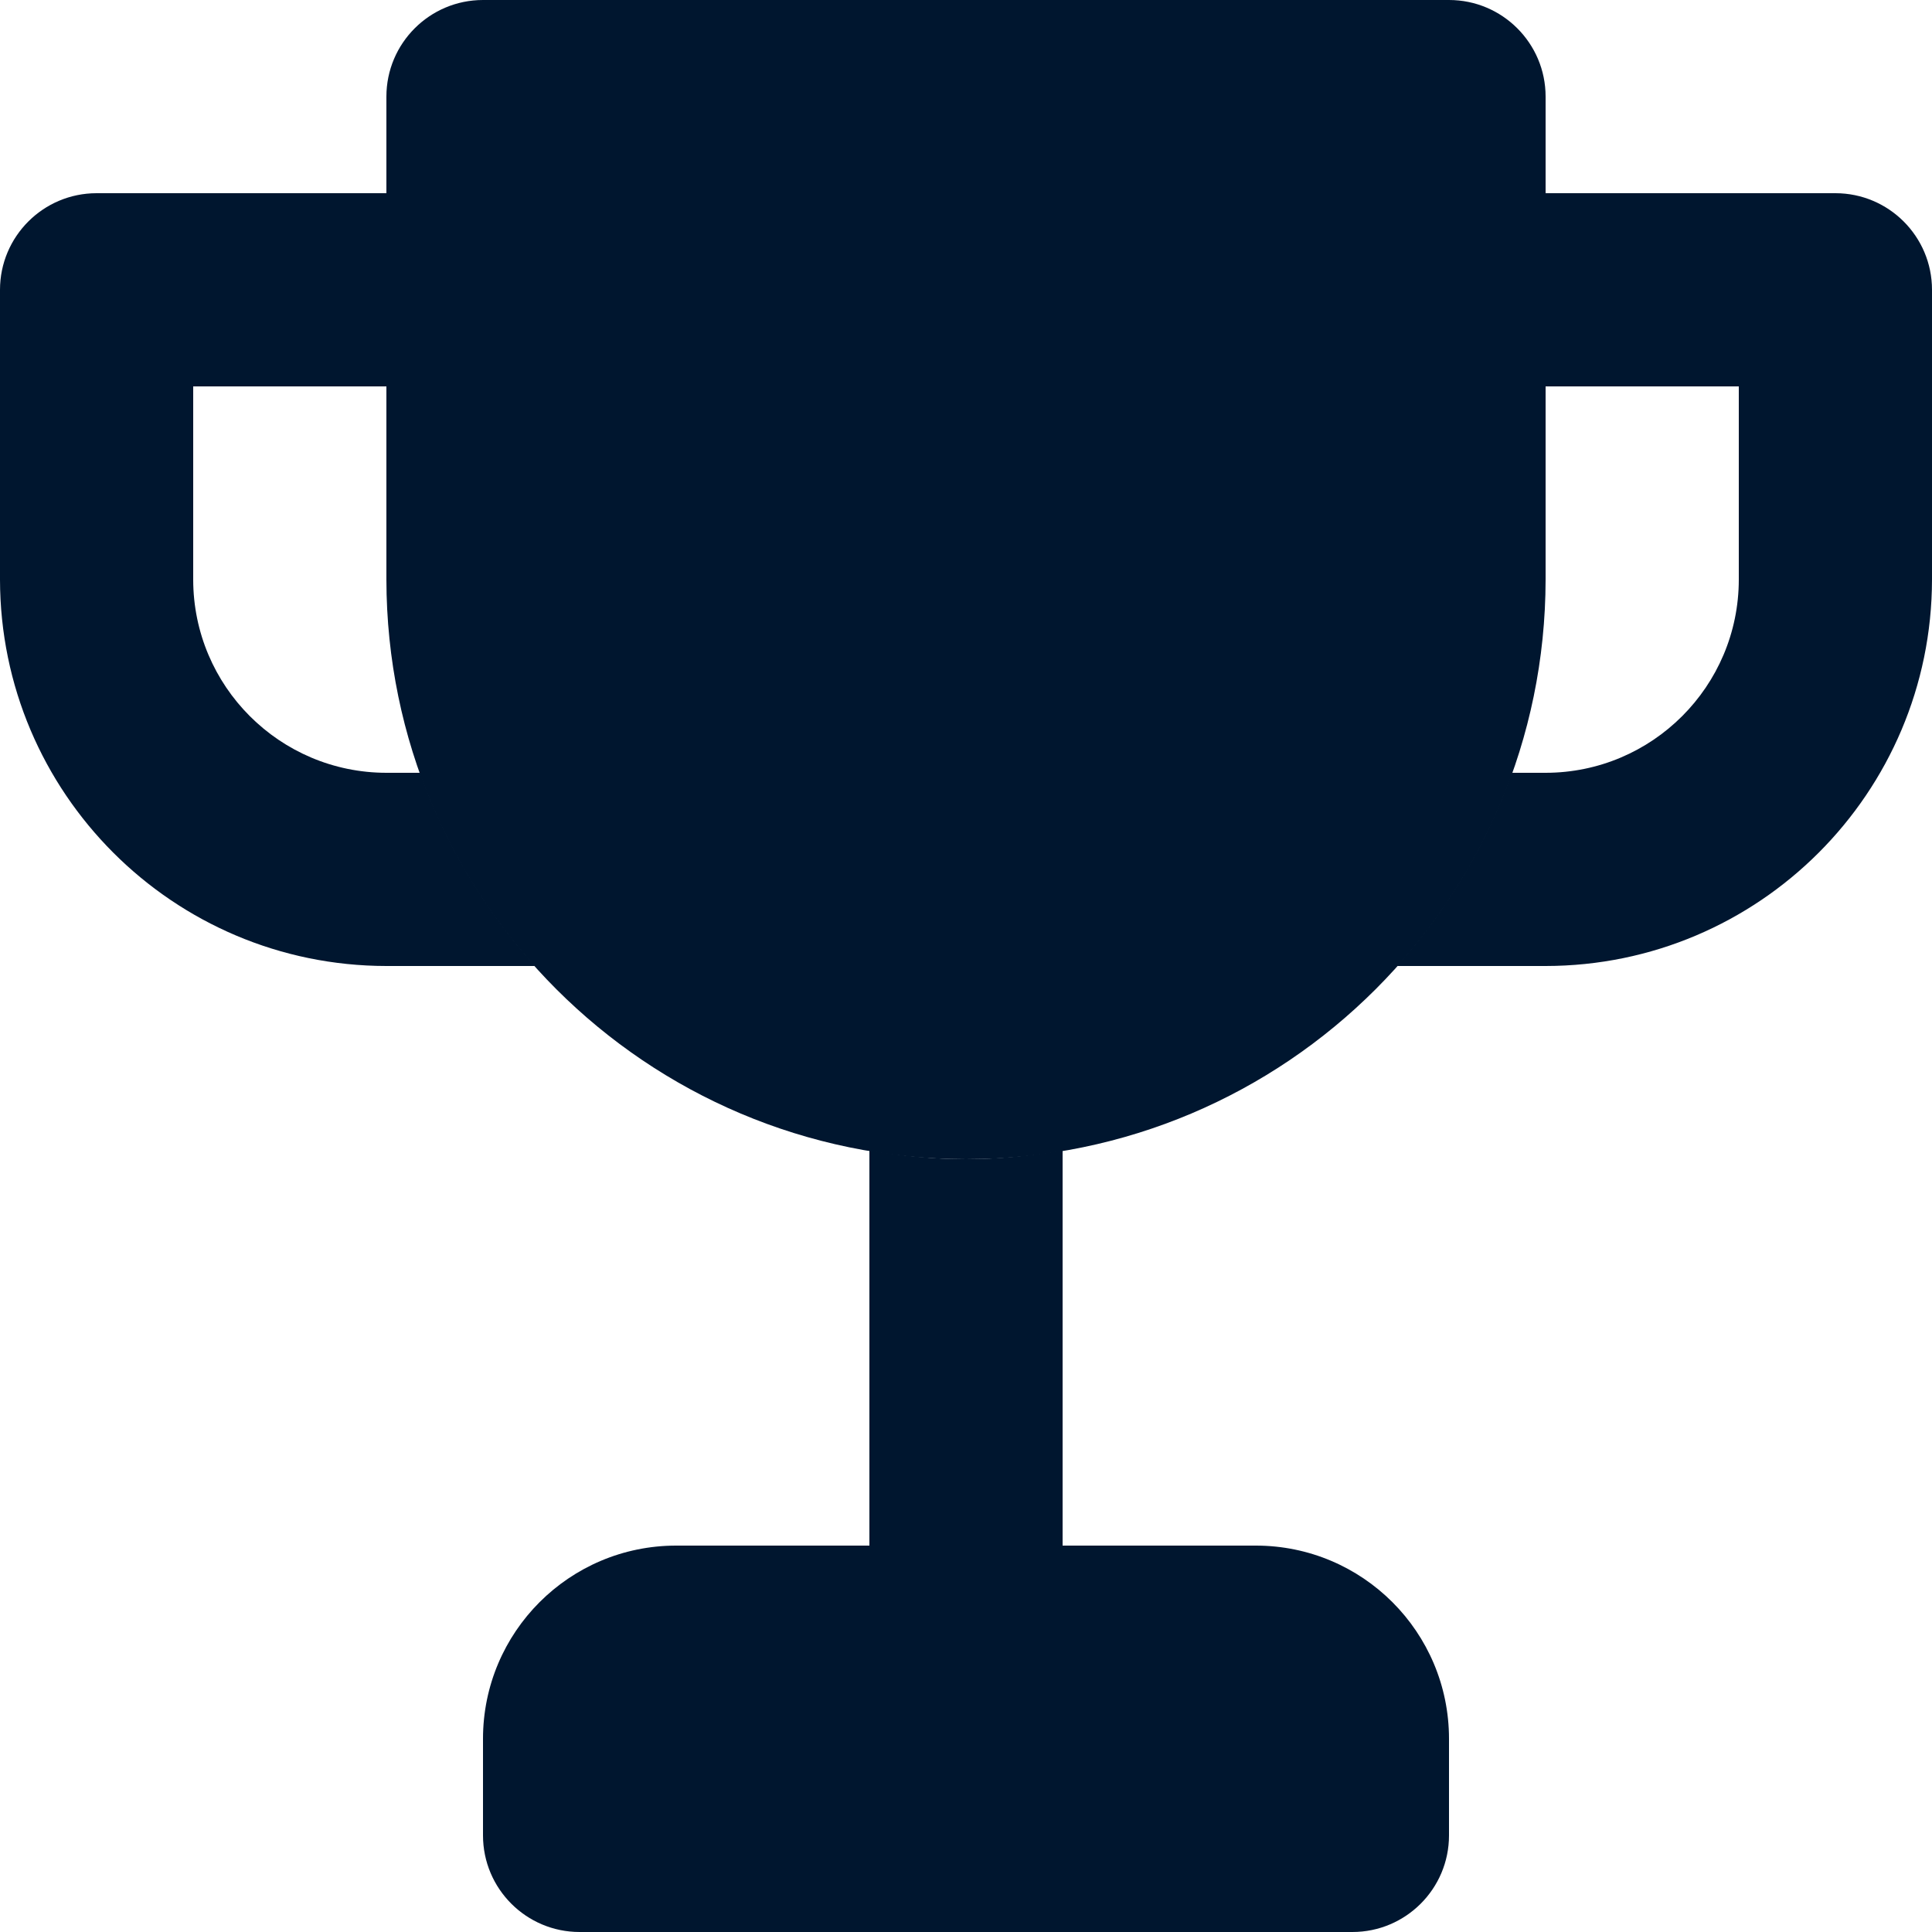
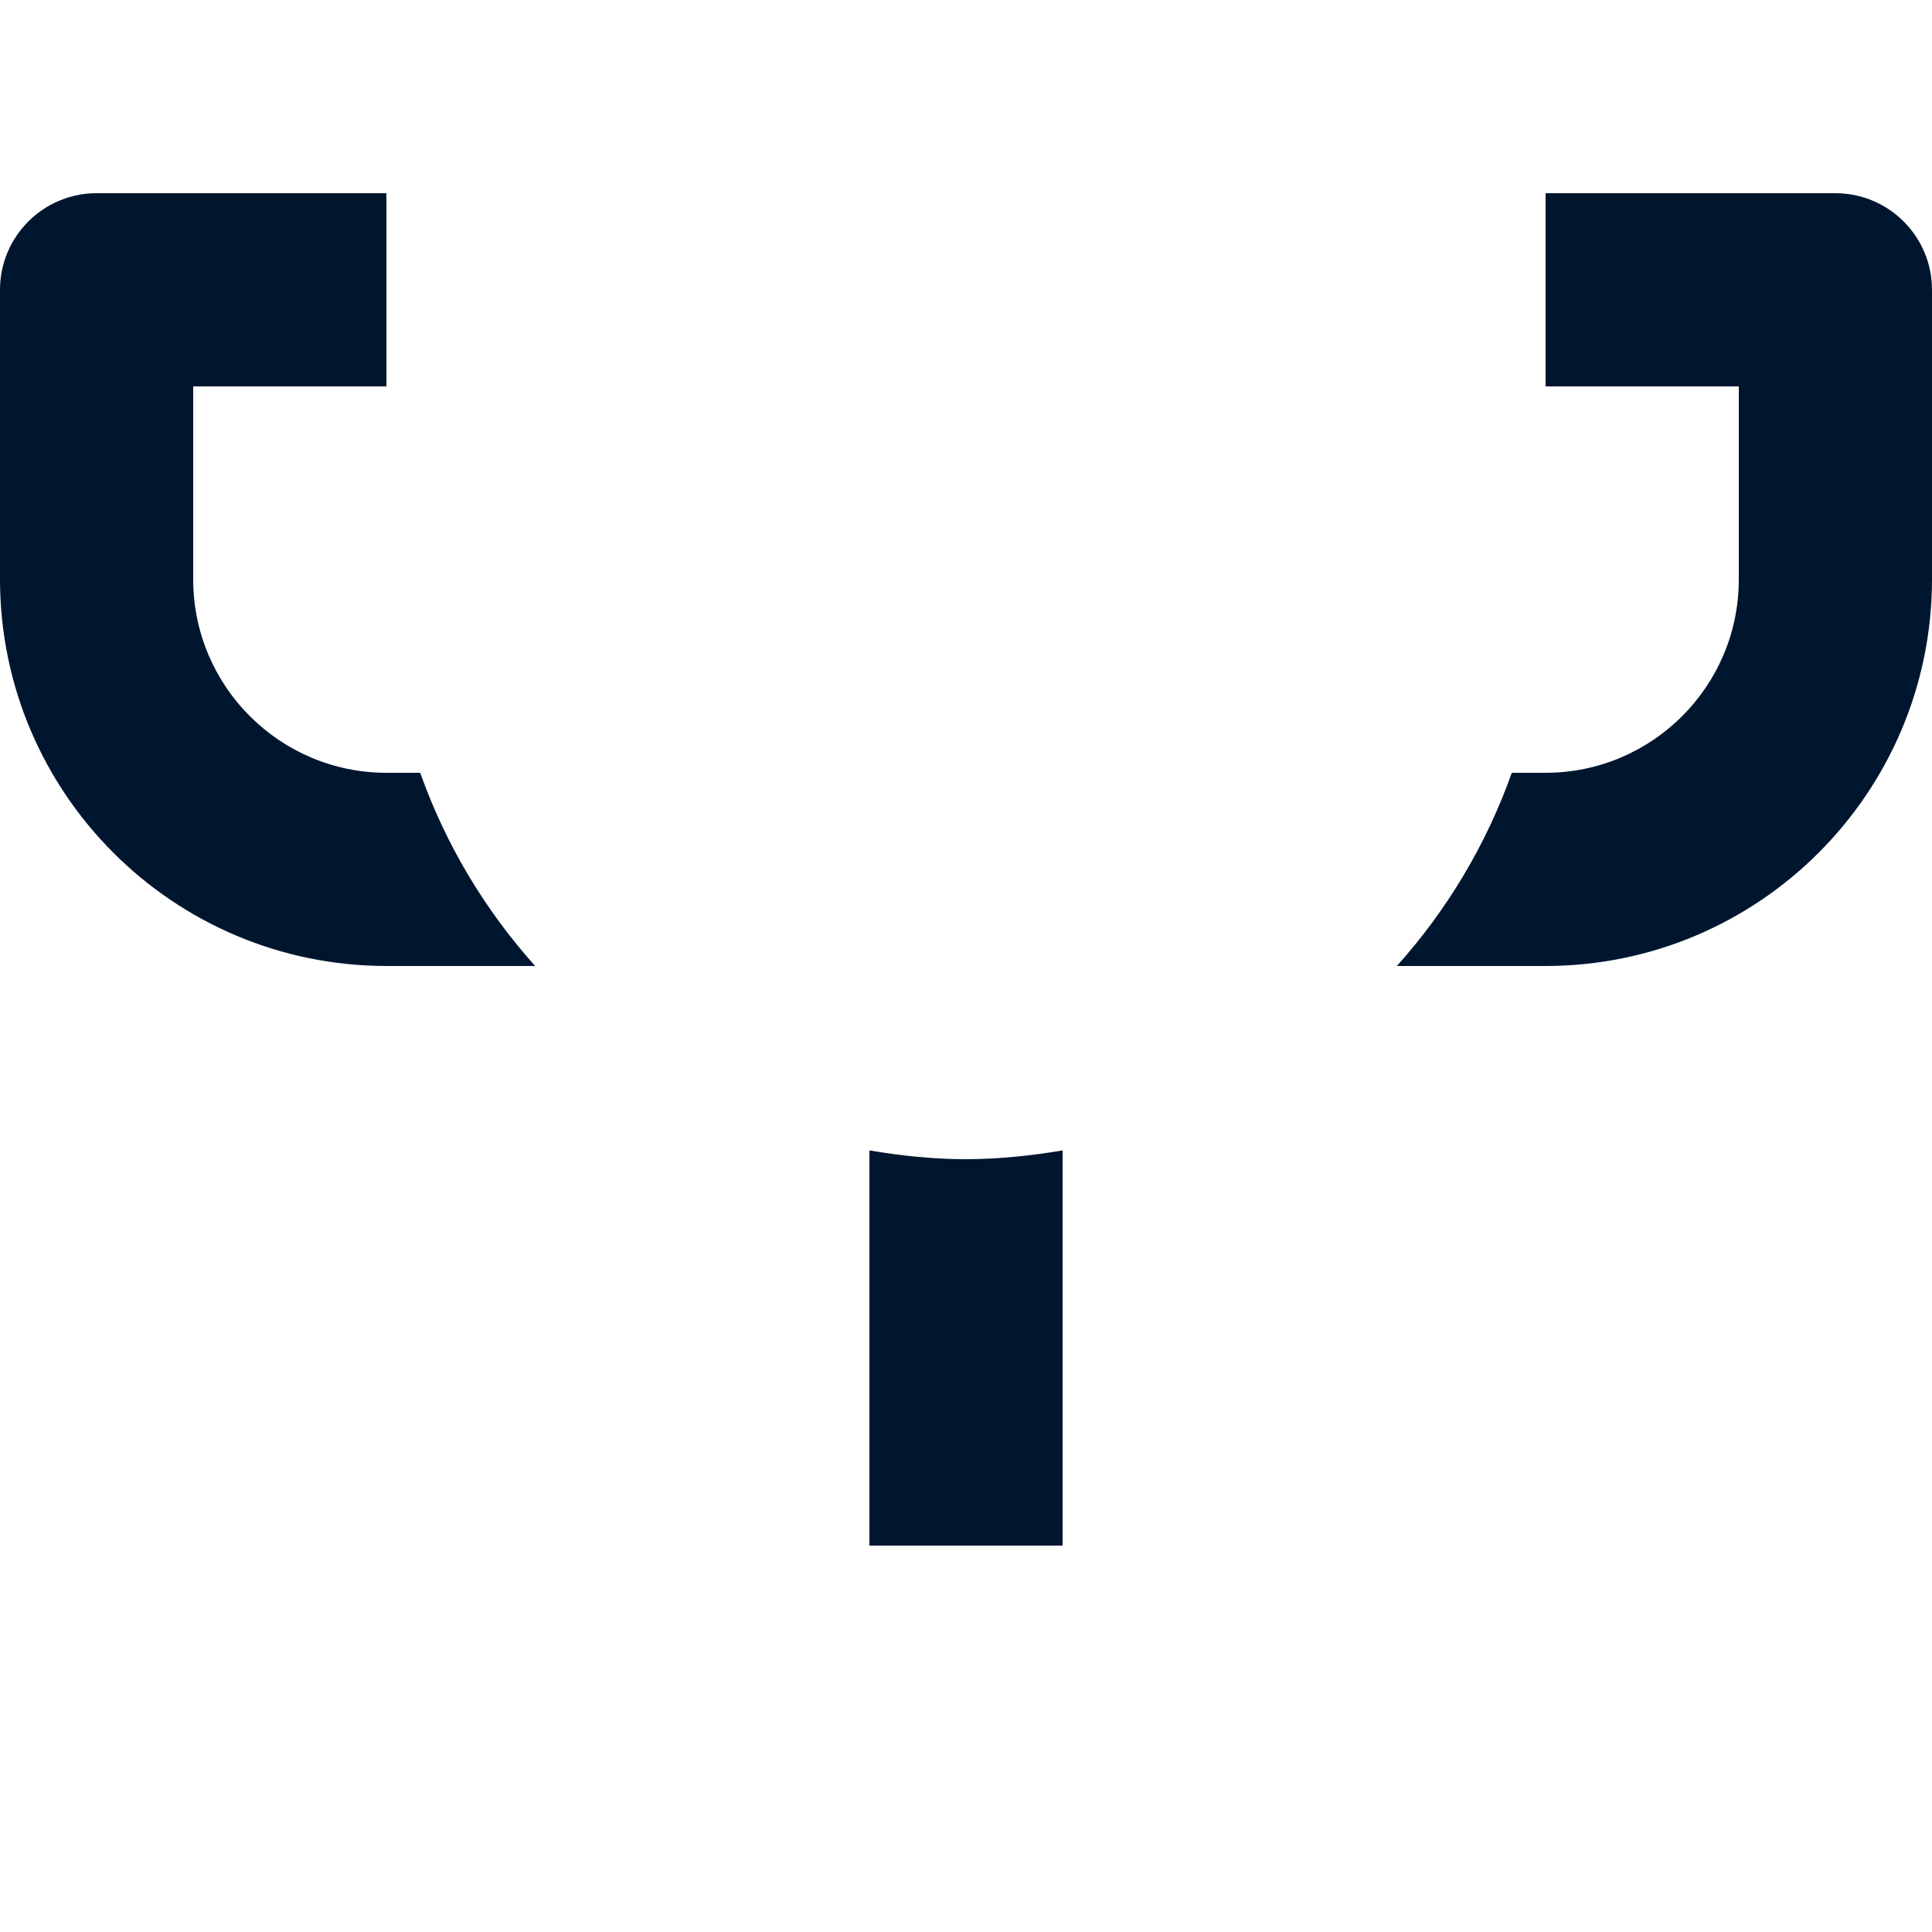
<svg xmlns="http://www.w3.org/2000/svg" width="20" height="20" viewBox="0 0 20 20">
  <g fill="none" fill-rule="evenodd">
    <g fill="#00162F" fill-rule="nonzero">
      <g>
-         <path d="M14 20H6c-.552 0-1-.448-1-1v-1c0-1.105.895-2 2-2h6c1.105 0 2 .895 2 2v1c0 .552-.448 1-1 1zm-4-8c-3.312-.004-5.996-2.688-6-6V1c0-.552.448-1 1-1h10c.552 0 1 .448 1 1v5c-.004 3.312-2.688 5.996-6 6z" transform="translate(-14 -14) translate(14 14)" />
        <path d="M10 12c-.341 0-.674-.036-1-.091V16h2v-4.091c-.326.055-.659.09-1 .091zm9-10h-3v2h2v2c-.001 1.104-.896 1.999-2 2h-.35c-.265.746-.672 1.423-1.19 2H16c2.208-.002 3.997-1.792 4-4V3c0-.552-.448-1-1-1zM4.35 8H4c-1.104-.001-1.999-.896-2-2V4h2V2H1c-.552 0-1 .448-1 1v3c.003 2.208 1.792 3.998 4 4h1.54c-.518-.577-.925-1.254-1.19-2z" transform="translate(-14 -14) translate(14 14)" />
      </g>
    </g>
  </g>
</svg>